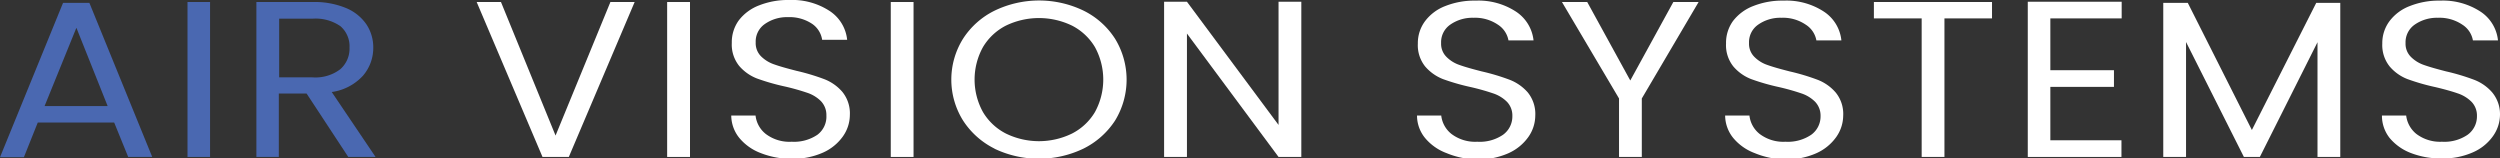
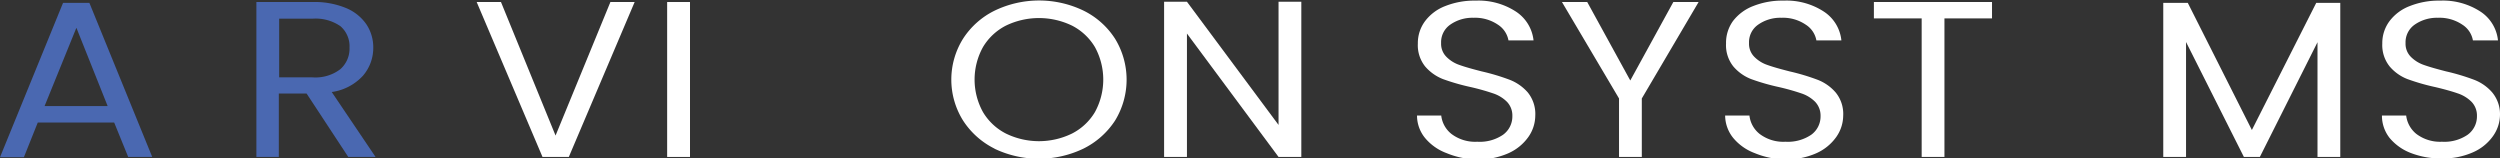
<svg xmlns="http://www.w3.org/2000/svg" id="Layer_1" data-name="Layer 1" viewBox="0 0 360 22.82">
  <rect x="0" y="0" width="360" height="22.82" fill="#333333" stroke="none" />
  <defs>
    <style>.cls-1{fill:#4a68b1;}.cls-2{fill:#fff;}</style>
  </defs>
  <path class="cls-1" d="M16.44,56.23h-11l-2,5H0L9.08,39h3.79l9.05,22.19H18.46Zm-.94-2.37L11,42.59,6.42,53.86Z" transform="translate(0 -38.59)" />
-   <path class="cls-1" d="M30.25,38.88V61.19H27V38.88Z" transform="translate(0 -38.59)" />
  <path class="cls-1" d="M50.15,61.19l-6-9.13h-4v9.13H36.92V38.88H45a11.86,11.86,0,0,1,4.81.86,6.62,6.62,0,0,1,2.94,2.34,5.94,5.94,0,0,1,1,3.36,6.12,6.12,0,0,1-1.49,4.06,7.5,7.5,0,0,1-4.49,2.34l6.31,9.35ZM40.2,49.73H45a5.91,5.91,0,0,0,4-1.17,3.94,3.94,0,0,0,1.33-3.12,3.81,3.81,0,0,0-1.31-3.08,6.27,6.27,0,0,0-4-1.08H40.2Z" transform="translate(0 -38.59)" />
  <path class="cls-2" d="M91.39,38.88,81.91,61.19H78.12L68.64,38.88h3.5L80,58.11l7.9-19.23Z" transform="translate(0 -38.59)" />
  <path class="cls-2" d="M99.36,38.88V61.19H96.07V38.88Z" transform="translate(0 -38.59)" />
-   <path class="cls-2" d="M109.54,60.63a7.35,7.35,0,0,1-3.08-2.18,5.18,5.18,0,0,1-1.16-3.22h3.5a3.93,3.93,0,0,0,1.46,2.64A5.64,5.64,0,0,0,114,59a6,6,0,0,0,3.7-1A3.25,3.25,0,0,0,119,55.23a2.88,2.88,0,0,0-.79-2.08,5.05,5.05,0,0,0-2-1.21,32.4,32.4,0,0,0-3.21-.9,31.34,31.34,0,0,1-4-1.15,6.42,6.42,0,0,1-2.56-1.81,4.89,4.89,0,0,1-1.06-3.31,5.34,5.34,0,0,1,1-3.24,6.68,6.68,0,0,1,2.94-2.17,11.33,11.33,0,0,1,4.35-.77,9.86,9.86,0,0,1,5.78,1.57,5.64,5.64,0,0,1,2.54,4.16h-3.6A3.4,3.4,0,0,0,117,42.06a5.84,5.84,0,0,0-3.53-1,5.54,5.54,0,0,0-3.35,1,3.07,3.07,0,0,0-1.3,2.64,2.68,2.68,0,0,0,.77,2,4.92,4.92,0,0,0,1.92,1.17c.75.27,1.82.57,3.19.92a31.26,31.26,0,0,1,4,1.2,6.54,6.54,0,0,1,2.59,1.82,4.91,4.91,0,0,1,1.09,3.35,5.4,5.4,0,0,1-1,3.07,7,7,0,0,1-2.88,2.34,10.67,10.67,0,0,1-4.51.89A12,12,0,0,1,109.54,60.63Z" transform="translate(0 -38.59)" />
-   <path class="cls-2" d="M131.55,38.88V61.19h-3.28V38.88Z" transform="translate(0 -38.59)" />
  <path class="cls-2" d="M143.23,60a11.46,11.46,0,0,1-4.56-4.07,11.11,11.11,0,0,1,0-11.75,11.36,11.36,0,0,1,4.56-4.06,14.76,14.76,0,0,1,12.8,0,11.36,11.36,0,0,1,4.54,4.05,11.28,11.28,0,0,1,0,11.78A11.51,11.51,0,0,1,156,60a14.85,14.85,0,0,1-12.8,0Zm11.12-2.17a8.13,8.13,0,0,0,3.32-3.1,9.73,9.73,0,0,0,0-9.36,8.18,8.18,0,0,0-3.3-3.09,10.94,10.94,0,0,0-9.52,0,8.18,8.18,0,0,0-3.3,3.09,9.66,9.66,0,0,0,0,9.36,8.13,8.13,0,0,0,3.32,3.1,10.85,10.85,0,0,0,9.48,0Z" transform="translate(0 -38.59)" />
  <path class="cls-2" d="M187.39,61.19h-3.28L170.92,43.42V61.19h-3.29V38.84h3.29l13.19,17.74V38.84h3.28Z" transform="translate(0 -38.59)" />
  <path class="cls-2" d="M208.28,60.63a7.35,7.35,0,0,1-3.08-2.18,5.11,5.11,0,0,1-1.15-3.22h3.49A3.93,3.93,0,0,0,209,57.87,5.66,5.66,0,0,0,212.73,59a5.94,5.94,0,0,0,3.7-1,3.25,3.25,0,0,0,1.35-2.68,2.84,2.84,0,0,0-.79-2.08,5.05,5.05,0,0,0-2-1.21,32.89,32.89,0,0,0-3.2-.9,31.07,31.07,0,0,1-4-1.15,6.49,6.49,0,0,1-2.56-1.81,4.89,4.89,0,0,1-1.06-3.31,5.28,5.28,0,0,1,1.05-3.24,6.59,6.59,0,0,1,2.93-2.17,11.37,11.37,0,0,1,4.35-.77,9.86,9.86,0,0,1,5.78,1.57,5.68,5.68,0,0,1,2.55,4.16h-3.61a3.42,3.42,0,0,0-1.51-2.26,5.87,5.87,0,0,0-3.54-1,5.56,5.56,0,0,0-3.35,1,3.07,3.07,0,0,0-1.3,2.64,2.65,2.65,0,0,0,.78,2,4.81,4.81,0,0,0,1.91,1.17c.75.27,1.82.57,3.19.92a30.77,30.77,0,0,1,4,1.2,6.64,6.64,0,0,1,2.6,1.82,4.91,4.91,0,0,1,1.08,3.35,5.4,5.4,0,0,1-1,3.07,7,7,0,0,1-2.88,2.34,10.64,10.64,0,0,1-4.51.89A12,12,0,0,1,208.28,60.63Z" transform="translate(0 -38.59)" />
  <path class="cls-2" d="M244.6,38.88l-8.18,13.89v8.42h-3.28V52.77l-8.22-13.89h3.64l6.2,11.3,6.2-11.3Z" transform="translate(0 -38.59)" />
  <path class="cls-2" d="M252.66,60.63a7.35,7.35,0,0,1-3.08-2.18,5.18,5.18,0,0,1-1.16-3.22h3.5a3.93,3.93,0,0,0,1.46,2.64A5.64,5.64,0,0,0,257.11,59a6,6,0,0,0,3.7-1,3.25,3.25,0,0,0,1.35-2.68,2.88,2.88,0,0,0-.79-2.08,5.05,5.05,0,0,0-2-1.21,32.89,32.89,0,0,0-3.2-.9,31.07,31.07,0,0,1-4-1.15,6.42,6.42,0,0,1-2.56-1.81,4.89,4.89,0,0,1-1.06-3.31,5.34,5.34,0,0,1,1-3.24,6.68,6.68,0,0,1,2.94-2.17,11.33,11.33,0,0,1,4.35-.77,9.86,9.86,0,0,1,5.78,1.57,5.64,5.64,0,0,1,2.54,4.16h-3.6a3.4,3.4,0,0,0-1.52-2.26,5.82,5.82,0,0,0-3.53-1,5.54,5.54,0,0,0-3.35,1,3.07,3.07,0,0,0-1.3,2.64,2.65,2.65,0,0,0,.78,2,4.81,4.81,0,0,0,1.91,1.17c.75.27,1.82.57,3.19.92a30.77,30.77,0,0,1,4,1.2,6.54,6.54,0,0,1,2.59,1.82,4.86,4.86,0,0,1,1.09,3.35,5.4,5.4,0,0,1-1,3.07,7,7,0,0,1-2.88,2.34,10.67,10.67,0,0,1-4.51.89A12,12,0,0,1,252.66,60.63Z" transform="translate(0 -38.59)" />
  <path class="cls-2" d="M286.85,38.88v2.36H280V61.19h-3.28V41.24h-6.88V38.88Z" transform="translate(0 -38.59)" />
-   <path class="cls-2" d="M295.25,41.24V48.7h9.16v2.4h-9.16v7.69h10.24v2.4H292V38.84h13.52v2.4Z" transform="translate(0 -38.59)" />
  <path class="cls-2" d="M337,39V61.19h-3.28V44.67l-8.3,16.52h-2.3l-8.33-16.55V61.19h-3.28V39h3.53l9.23,18.31L333.54,39Z" transform="translate(0 -38.59)" />
  <path class="cls-2" d="M347.18,60.63a7.41,7.41,0,0,1-3.08-2.18A5.17,5.17,0,0,1,343,55.23h3.49a4,4,0,0,0,1.46,2.64A5.67,5.67,0,0,0,351.64,59a5.93,5.93,0,0,0,3.69-1,3.25,3.25,0,0,0,1.35-2.68,2.84,2.84,0,0,0-.79-2.08,5.08,5.08,0,0,0-2-1.21q-1.2-.42-3.21-.9a30.38,30.38,0,0,1-4-1.15,6.35,6.35,0,0,1-2.56-1.81,4.9,4.9,0,0,1-1.07-3.31,5.28,5.28,0,0,1,1.05-3.24,6.56,6.56,0,0,1,2.94-2.17,11.32,11.32,0,0,1,4.34-.77,9.9,9.9,0,0,1,5.79,1.57,5.64,5.64,0,0,1,2.54,4.16h-3.61a3.38,3.38,0,0,0-1.51-2.26,5.86,5.86,0,0,0-3.53-1,5.59,5.59,0,0,0-3.36,1,3.09,3.09,0,0,0-1.3,2.64,2.65,2.65,0,0,0,.78,2,4.88,4.88,0,0,0,1.91,1.17c.76.27,1.82.57,3.19.92a30.77,30.77,0,0,1,4,1.2,6.57,6.57,0,0,1,2.6,1.82A4.91,4.91,0,0,1,360,55.11a5.39,5.39,0,0,1-1,3.07,6.92,6.92,0,0,1-2.89,2.34,10.59,10.59,0,0,1-4.5.89A12,12,0,0,1,347.18,60.63Z" transform="translate(0 -38.59)" />
</svg>